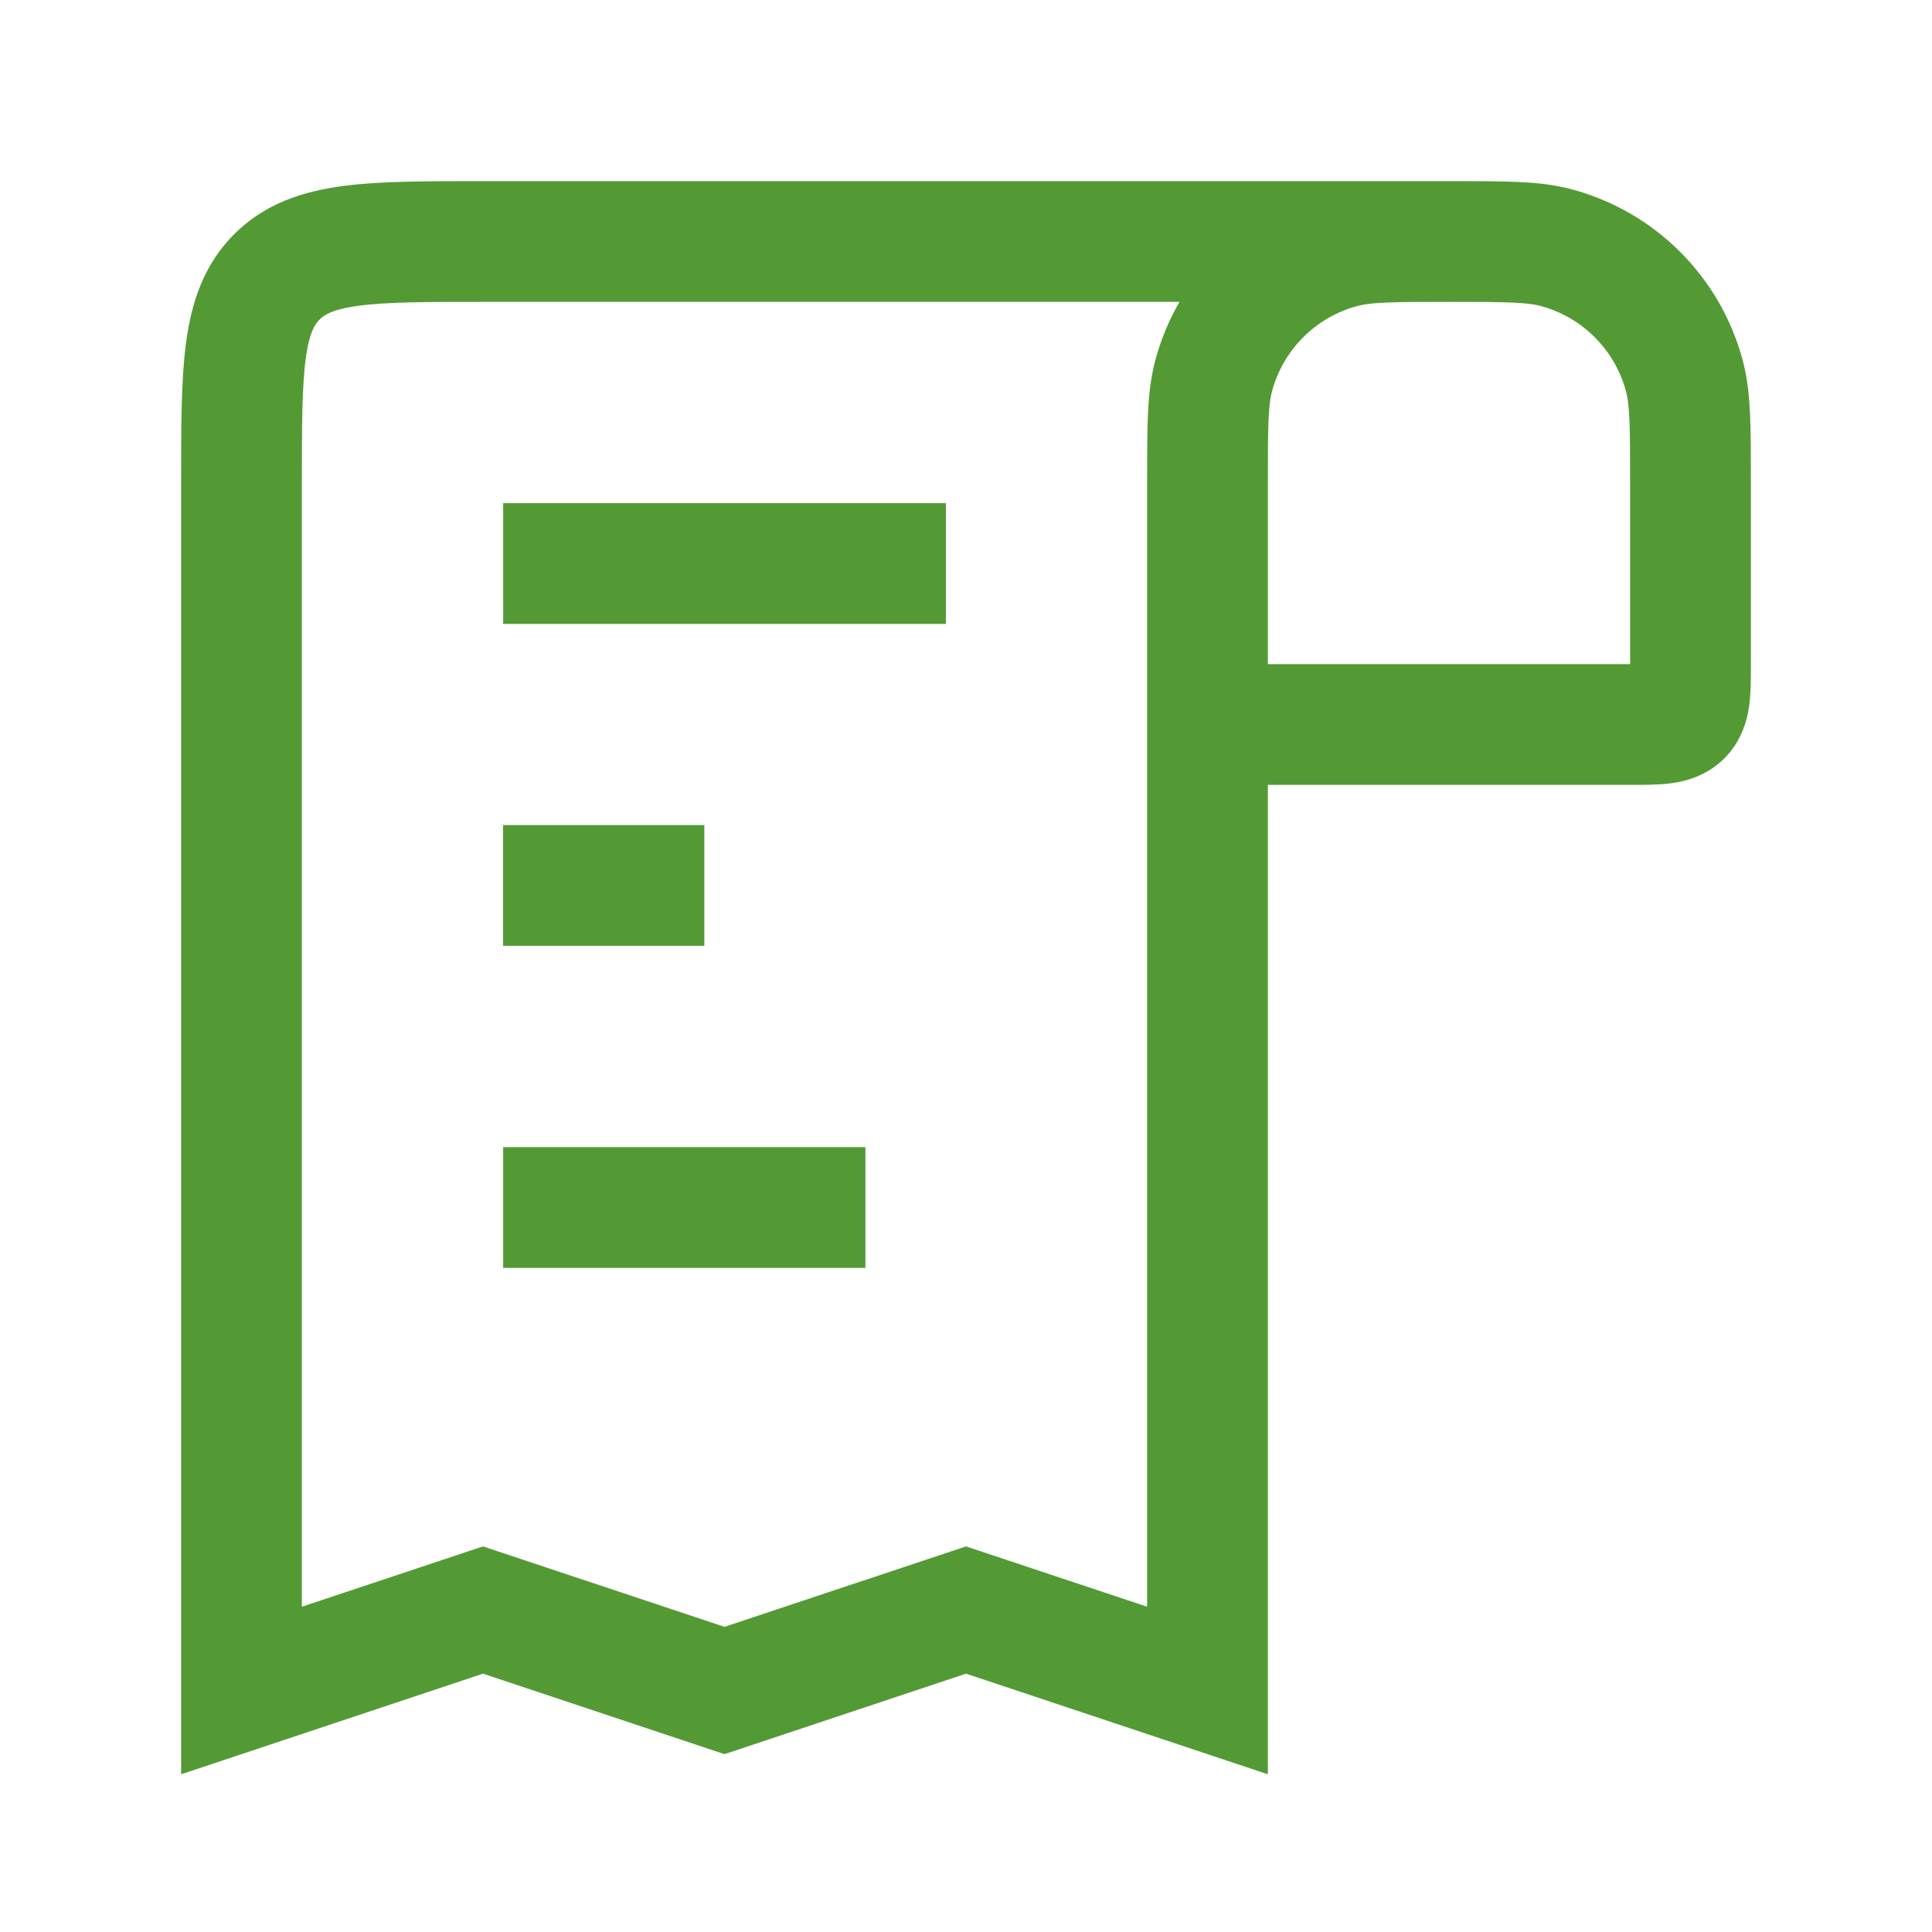
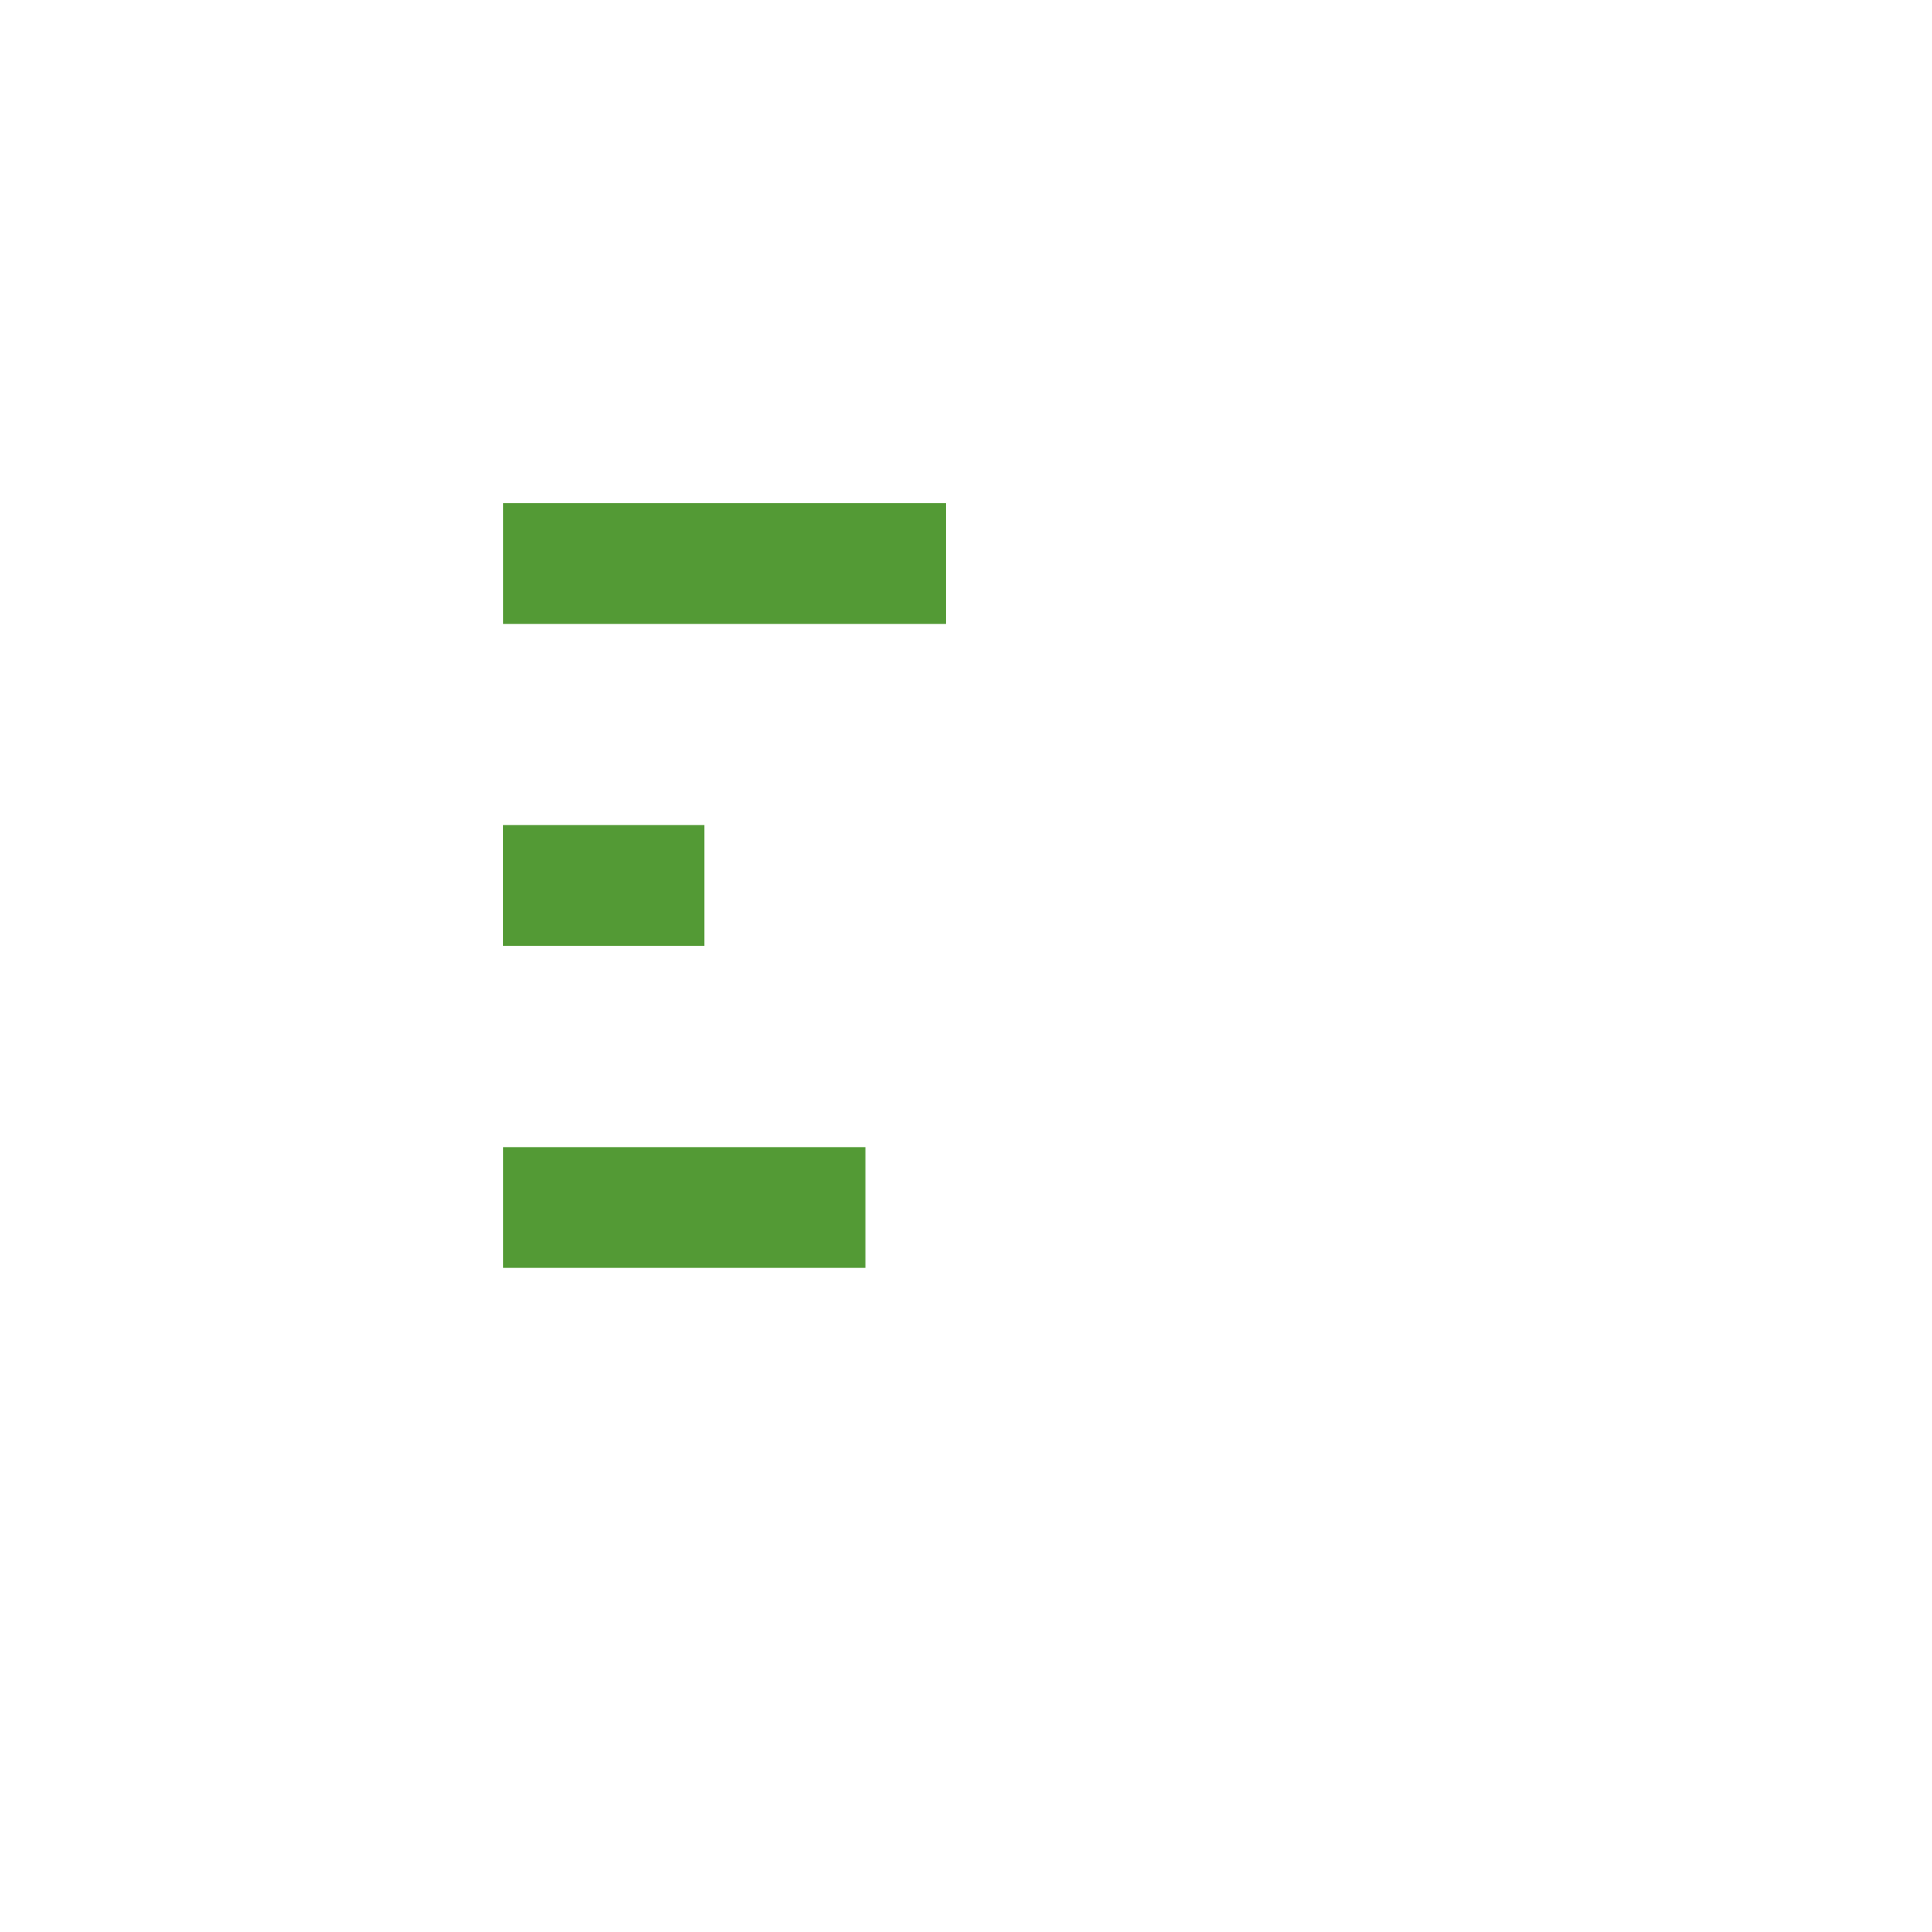
<svg xmlns="http://www.w3.org/2000/svg" width="32" height="32" viewBox="0 0 32 32" fill="none">
-   <path d="M24 4V4C24.93 4 25.395 4 25.776 4.102C26.812 4.38 27.62 5.188 27.898 6.224C28 6.605 28 7.07 28 8L28 11C28 11.471 28 11.707 27.854 11.854C27.707 12 27.471 12 27 12L20 12M24 4V4C23.07 4 22.605 4 22.224 4.102C21.188 4.38 20.38 5.188 20.102 6.224C20 6.605 20 7.07 20 8L20 12M24 4L8 4C6.114 4 5.172 4 4.586 4.586C4 5.172 4 6.114 4 8L4 28L8 26.667L12 28L16 26.667L20 28L20 12" stroke="#539A35" stroke-width="2" />
  <path d="M9.334 9.334L14.667 9.334" stroke="#539A35" stroke-width="2" stroke-linecap="square" />
  <path d="M10.666 14.666H9.333" stroke="#539A35" stroke-width="2" stroke-linecap="square" />
  <path d="M9.334 20L13.334 20" stroke="#539A35" stroke-width="2" stroke-linecap="square" />
</svg>